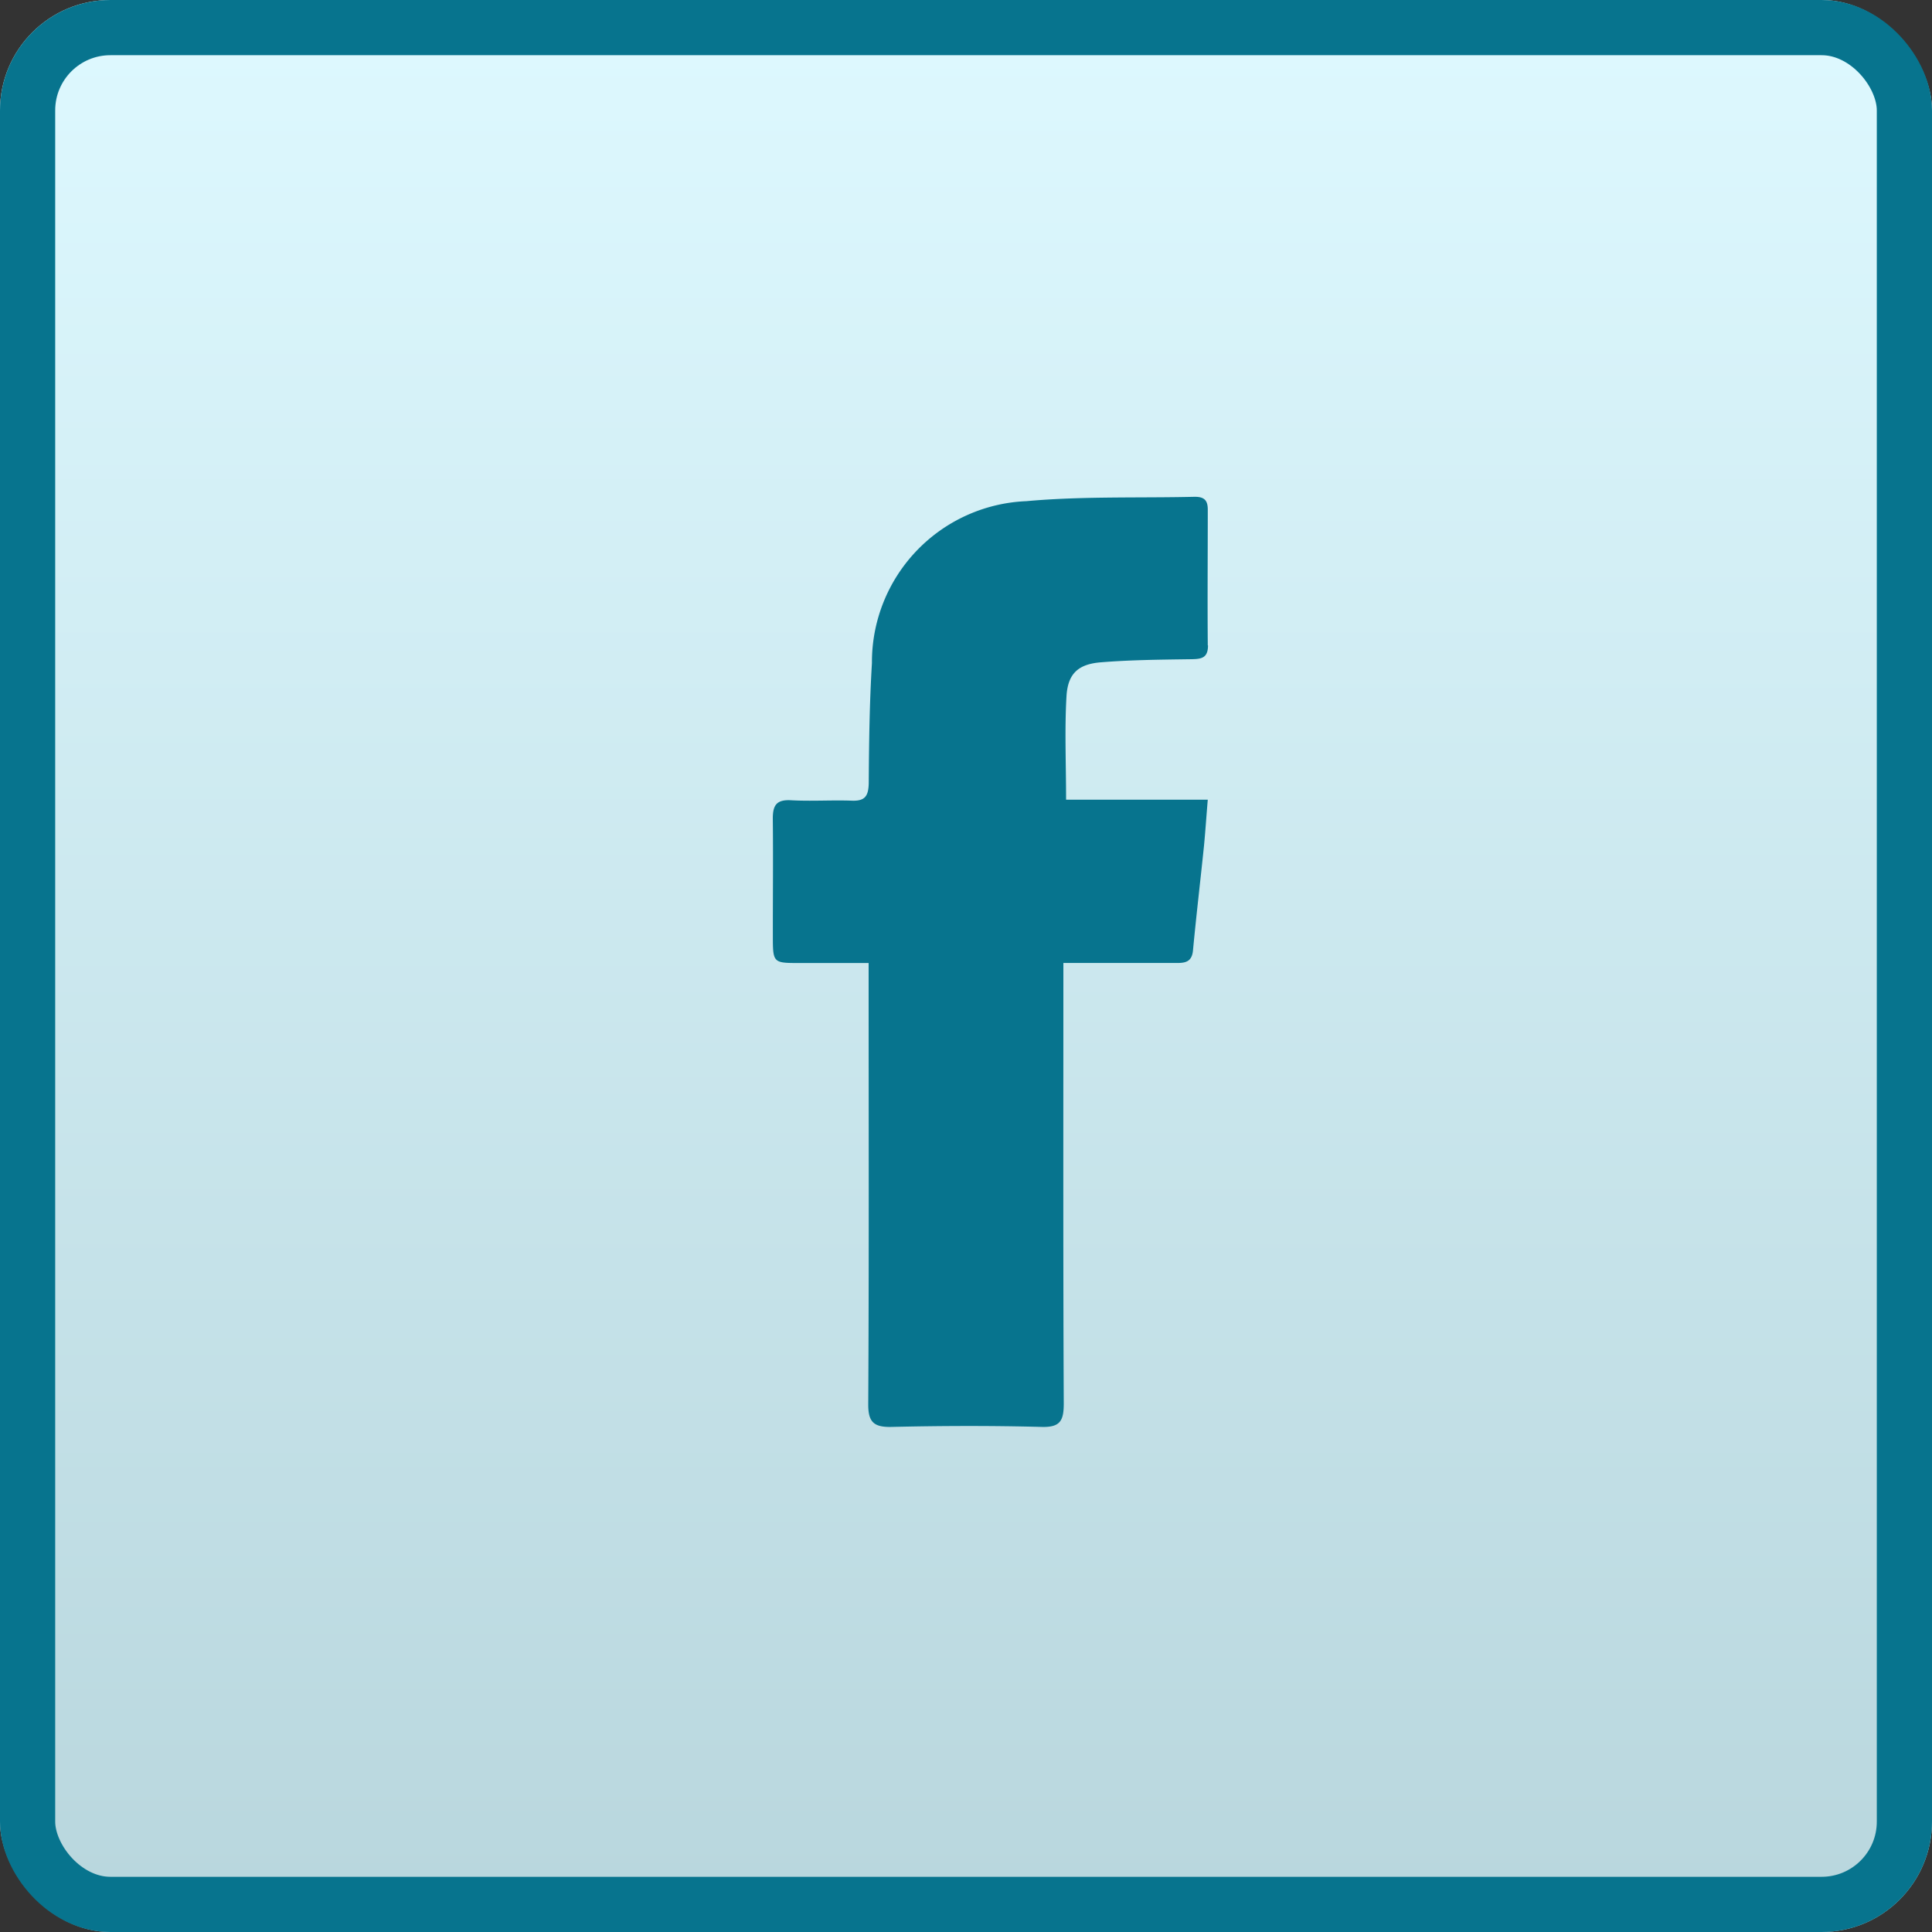
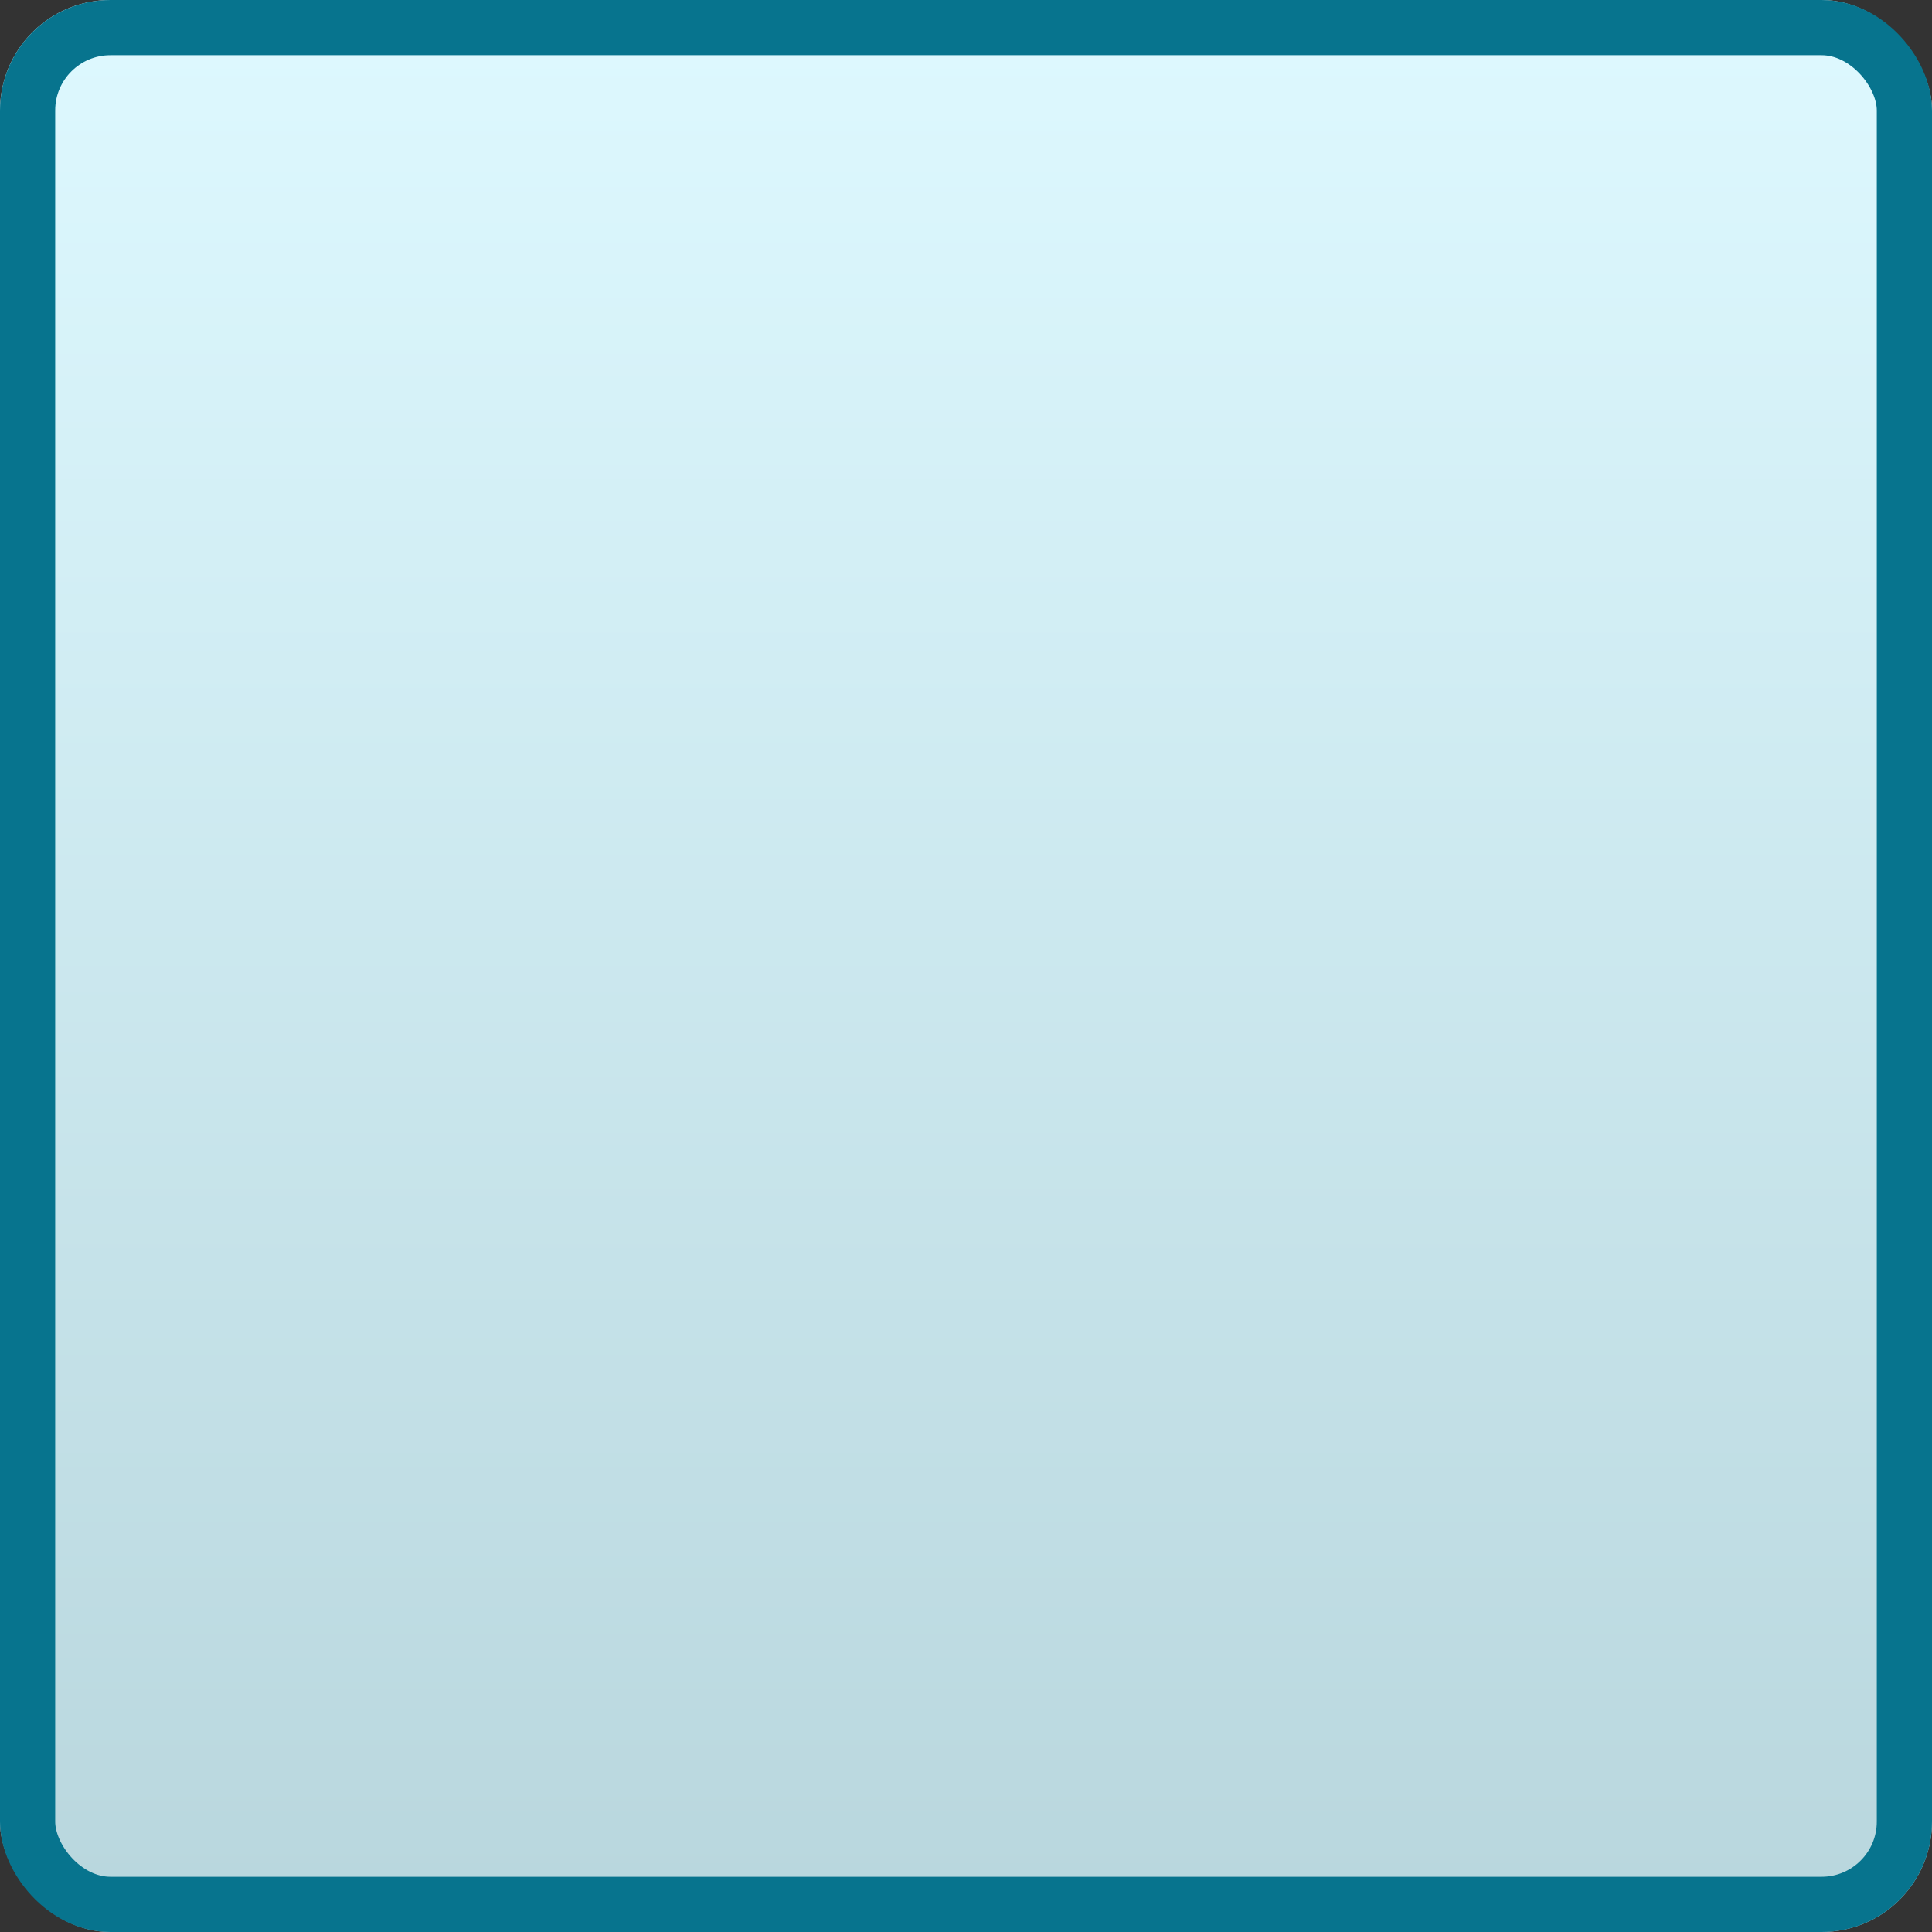
<svg xmlns="http://www.w3.org/2000/svg" width="35" height="35" viewBox="0 0 35 35">
  <rect x="0" y="0" width="35" height="35" fill="#333333" stroke="none" />
  <defs>
    <linearGradient id="linear-gradient" x1="0.5" x2="0.5" y2="1" gradientUnits="objectBoundingBox">
      <stop offset="0" stop-color="#def9ff" />
      <stop offset="1" stop-color="#b8d6dd" />
    </linearGradient>
    <clipPath id="clip-path">
      <rect id="Rectangle_627" data-name="Rectangle 627" width="7.884" height="16.85" transform="translate(0 0)" fill="#07748e" />
    </clipPath>
  </defs>
  <g id="Group_505" data-name="Group 505" transform="translate(-320 -572)">
    <g id="Rectangle_665" data-name="Rectangle 665" transform="translate(320 572)" stroke="#07748e" stroke-width="1" fill="url(#linear-gradient)">
      <rect width="35" height="35" rx="2" stroke="none" />
      <rect x="0.5" y="0.5" width="34" height="34" rx="1.5" fill="none" />
    </g>
    <g id="Group_335" data-name="Group 335" transform="translate(334 581)">
      <g id="Group_334" data-name="Group 334" transform="translate(0 0)" clip-path="url(#clip-path)">
-         <path id="Path_130" data-name="Path 130" d="M7.884,2.691c0,.226-.113.248-.294.251-.548.008-1.1.012-1.642.056-.41.032-.6.2-.627.606-.036.61-.008,1.225-.008,1.883H7.88c-.026.308-.043.569-.068.831-.065.632-.14,1.266-.2,1.9-.019.2-.13.229-.294.227-.548,0-1.1,0-1.647,0H5.264v.424c0,2.519-.005,5.039.007,7.559,0,.313-.067.431-.4.422-.907-.024-1.815-.021-2.72,0-.321.007-.424-.087-.422-.413.014-2.52.007-5.04.007-7.559V8.446H.488c-.485,0-.487,0-.487-.5C0,7.24.008,6.534,0,5.829c0-.236.063-.345.325-.332.367.021.738-.005,1.107.008.237.009.3-.082.306-.313.005-.728.014-1.456.058-2.18A2.918,2.918,0,0,1,4.595.079C5.606-.013,6.628.024,7.646,0,7.822,0,7.882.069,7.88.24c0,.817-.007,1.635,0,2.452" transform="translate(0 0)" fill="#07748e" />
-       </g>
+         </g>
    </g>
  </g>
</svg>